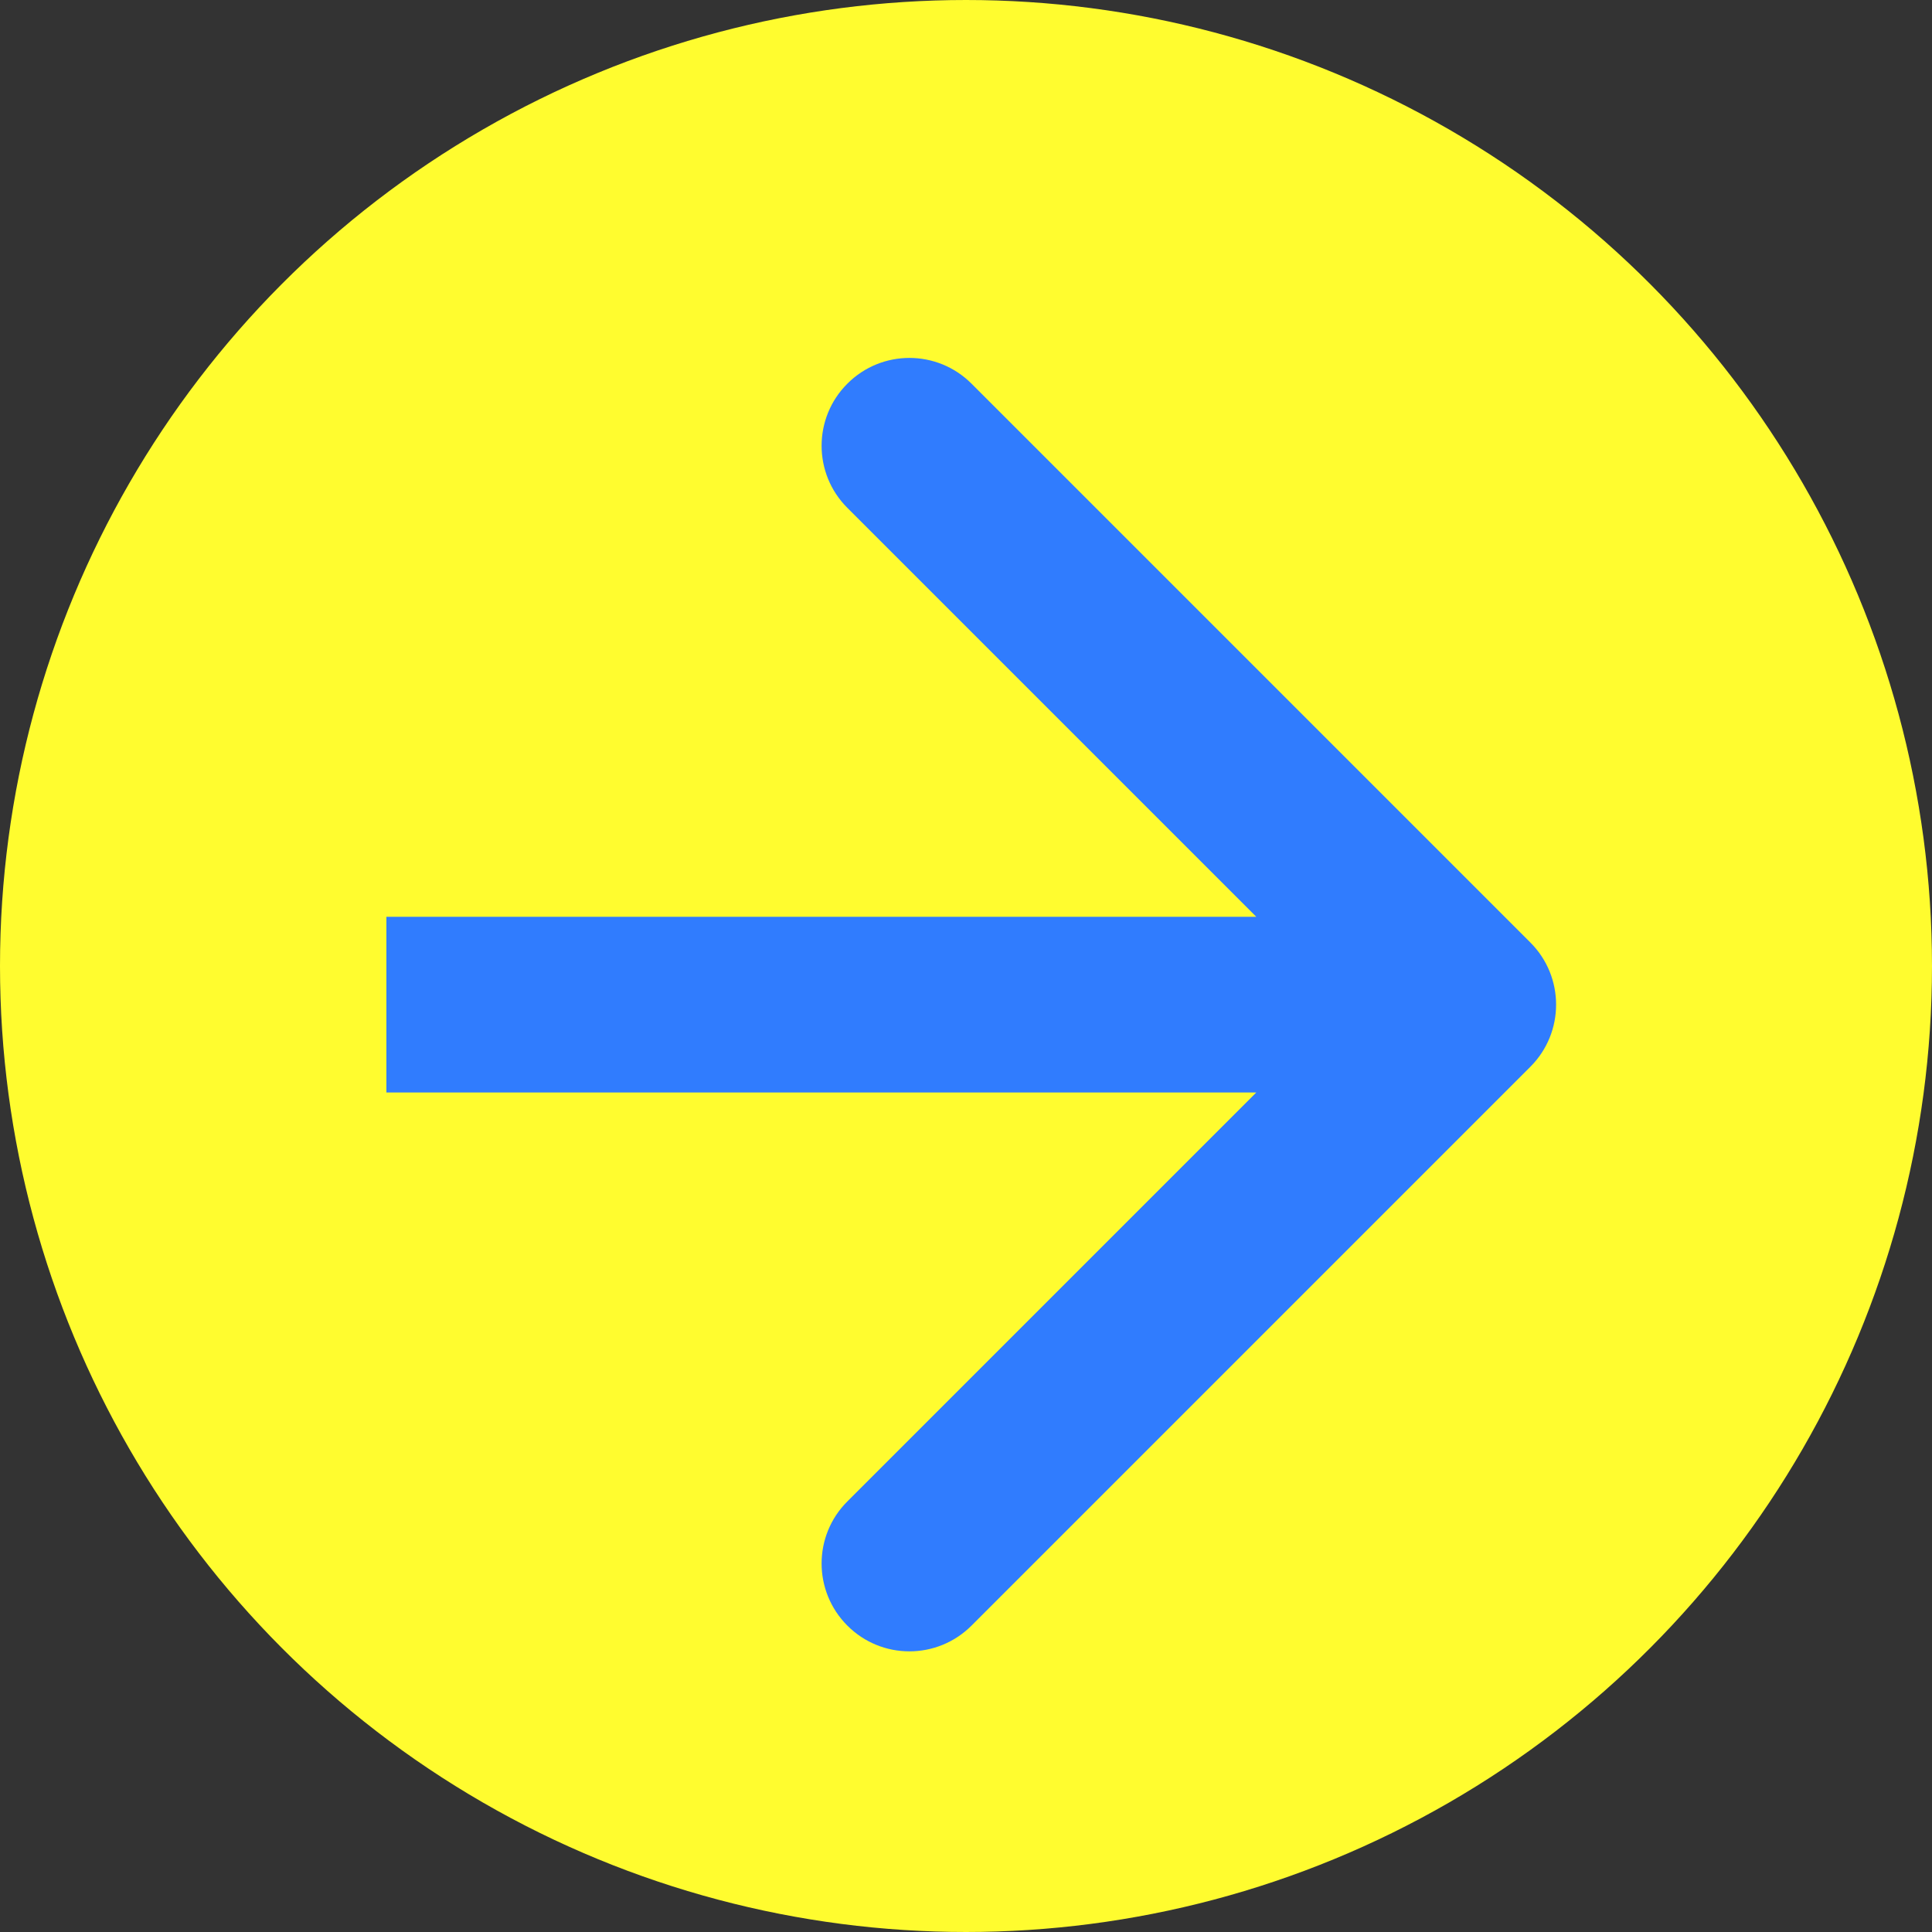
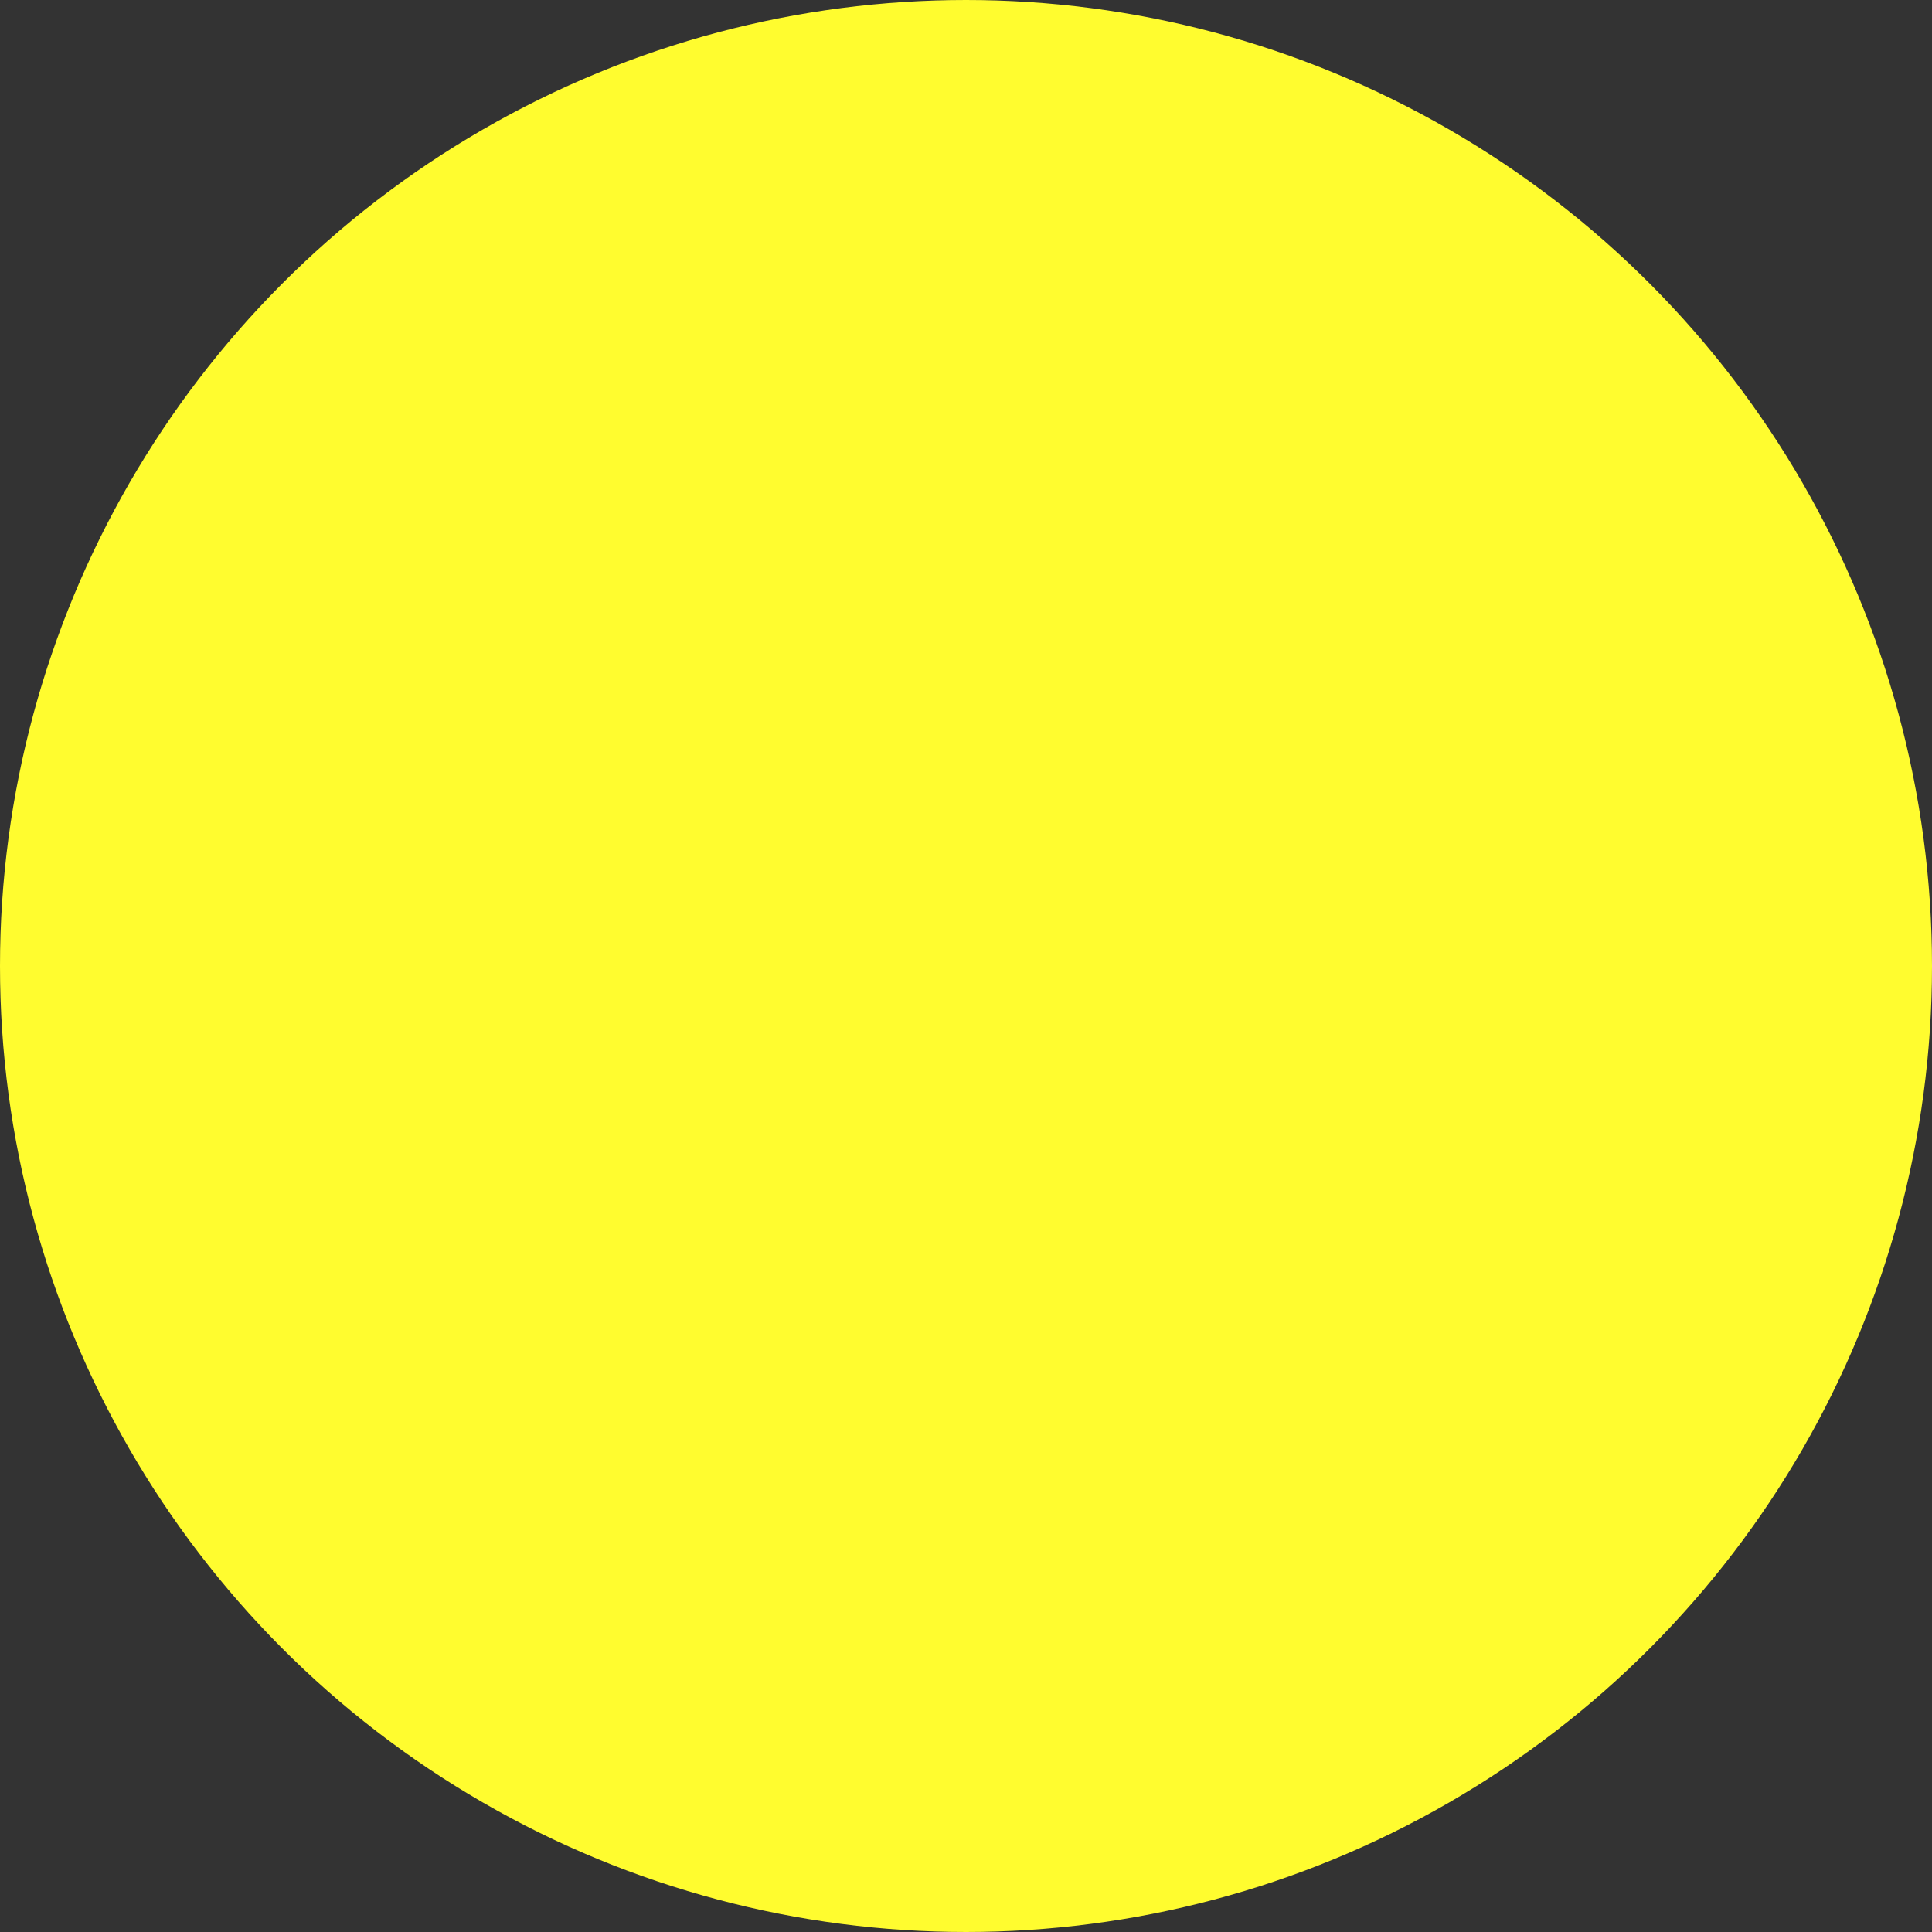
<svg xmlns="http://www.w3.org/2000/svg" width="22" height="22" viewBox="0 0 22 22" fill="none">
  <rect x="0" y="0" width="22" height="22" fill="#333333" stroke="none" />
  <circle cx="11" cy="11" r="10.5" fill="#FFFC2F" stroke="#FFFC2F" />
-   <path d="M17.427 12.147C17.817 11.757 17.817 11.123 17.427 10.733L11.063 4.369C10.672 3.978 10.039 3.978 9.649 4.369C9.258 4.759 9.258 5.393 9.649 5.783L15.306 11.44L9.649 17.097C9.258 17.487 9.258 18.12 9.649 18.511C10.039 18.902 10.672 18.902 11.063 18.511L17.427 12.147ZM4.4 11.44V12.44H16.72V11.44V10.44H4.4V11.44Z" fill="#307CFE" />
</svg>